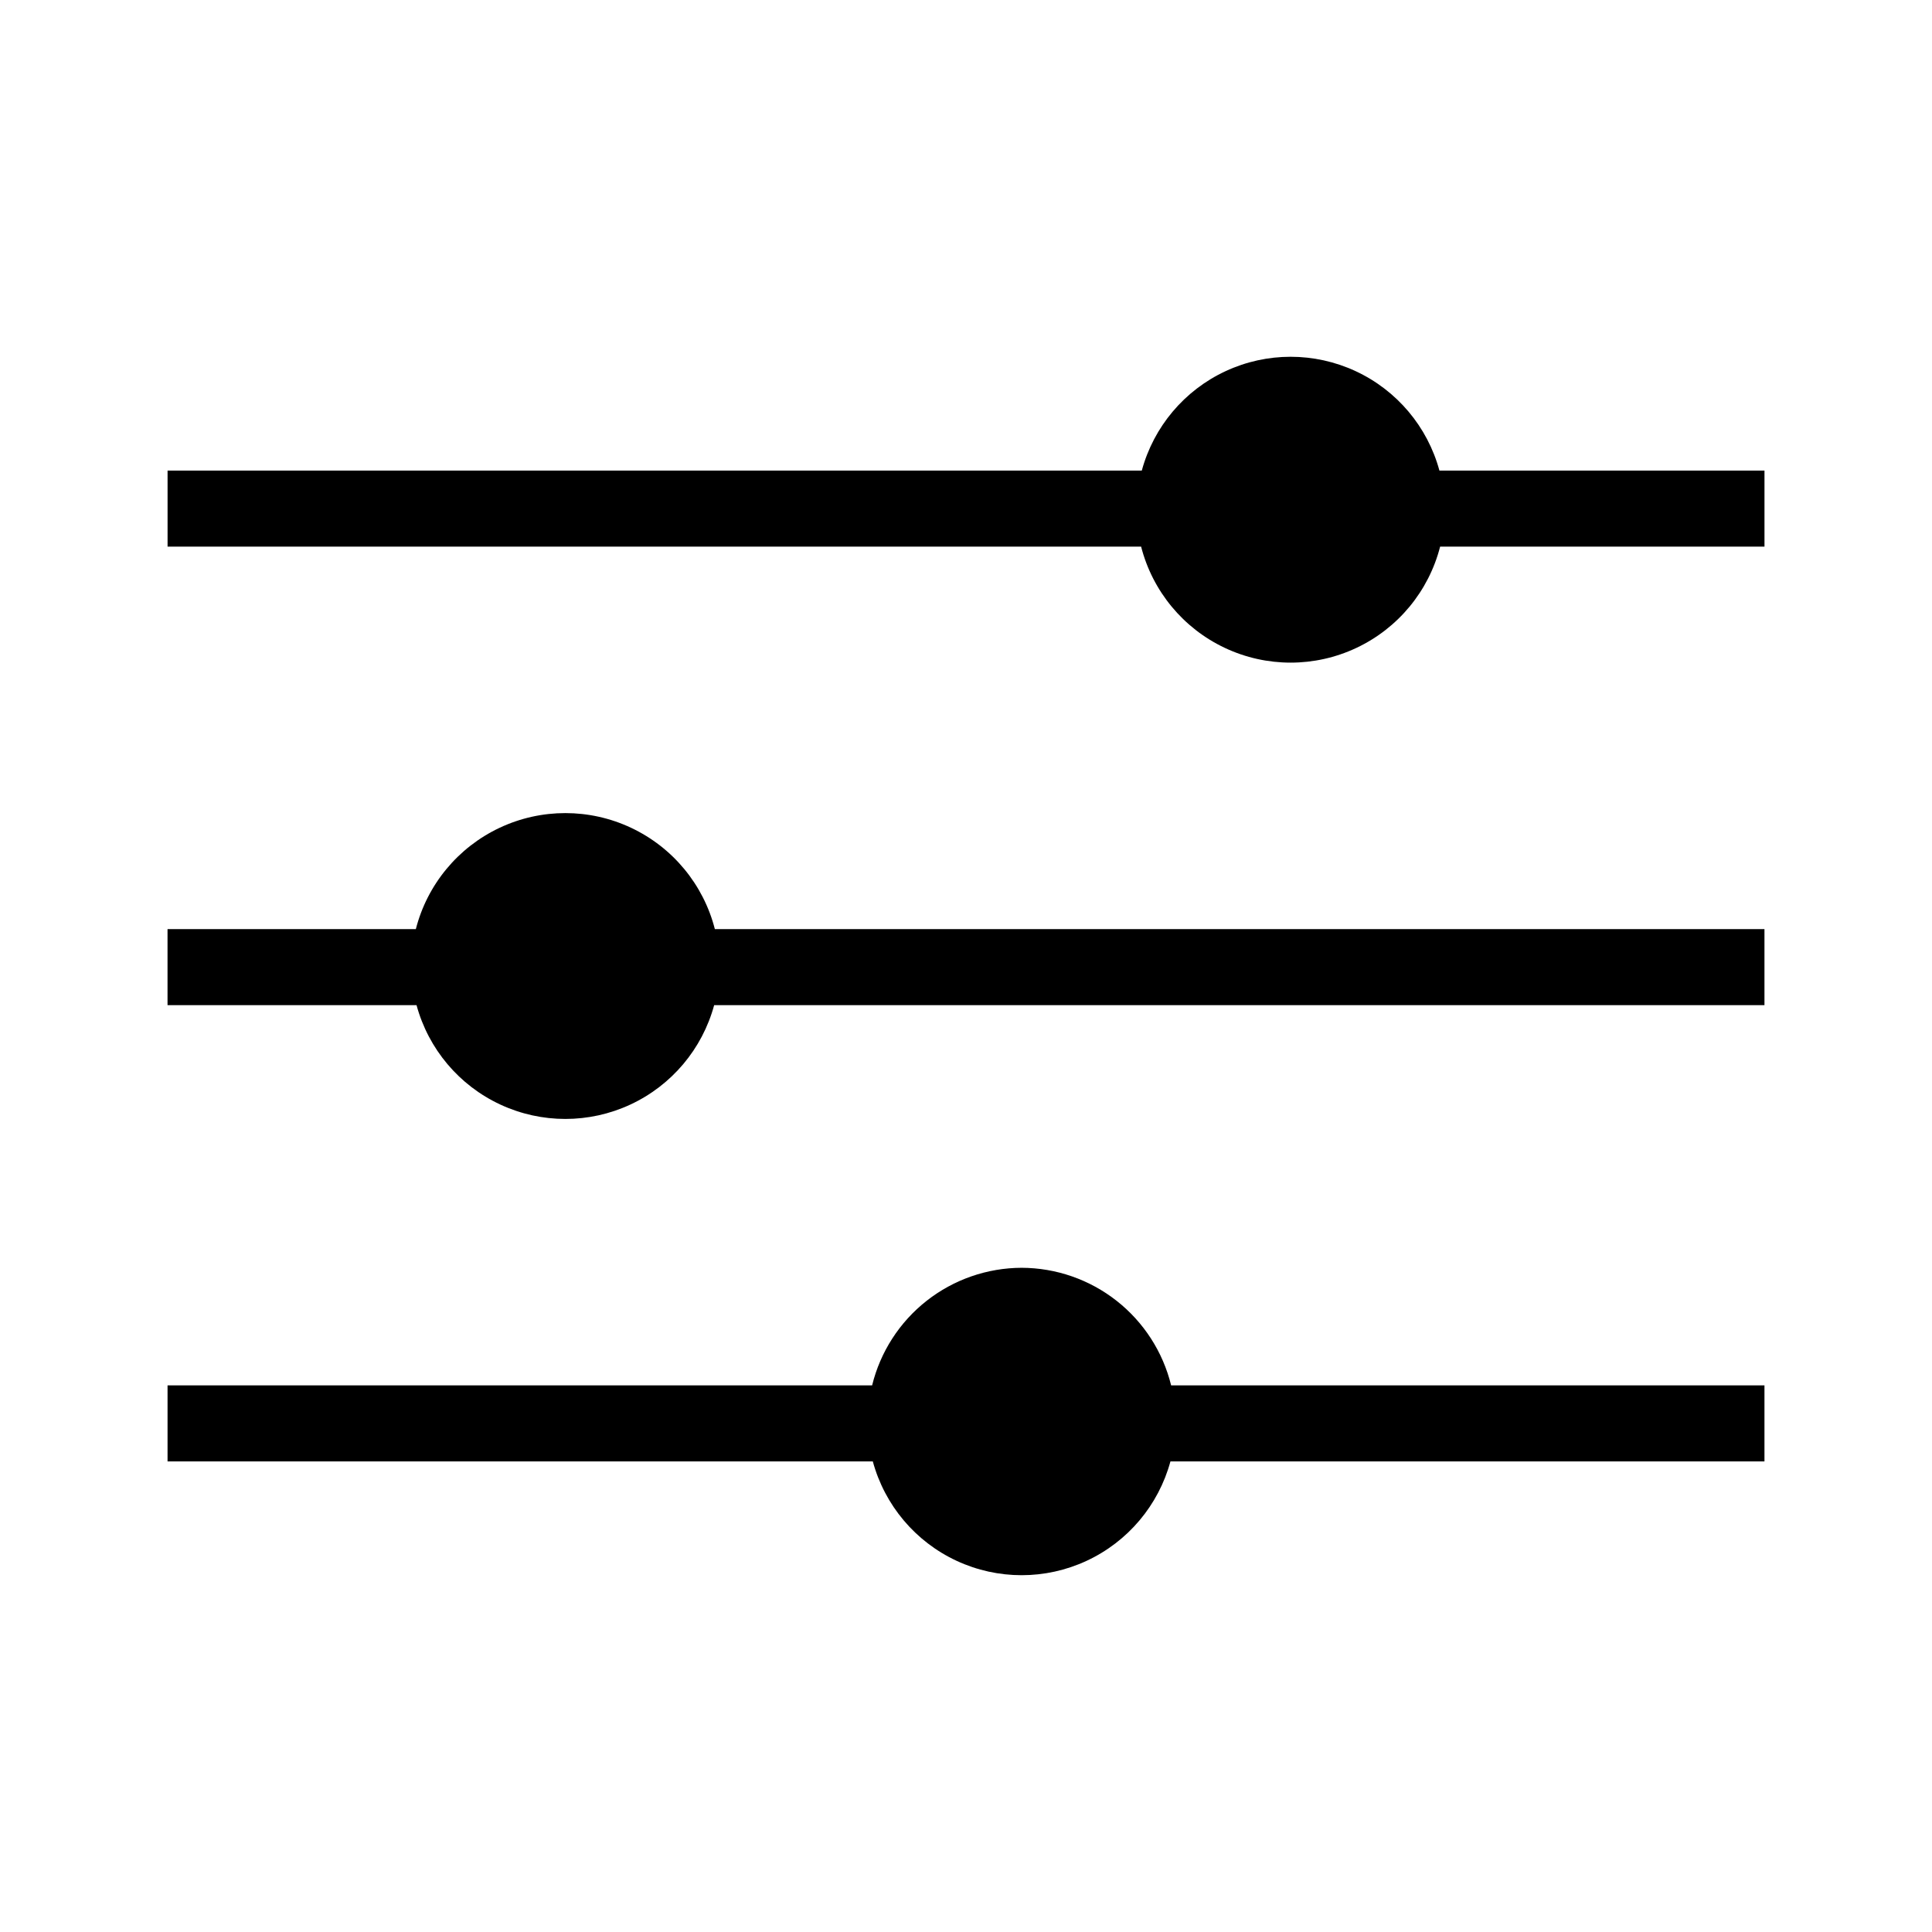
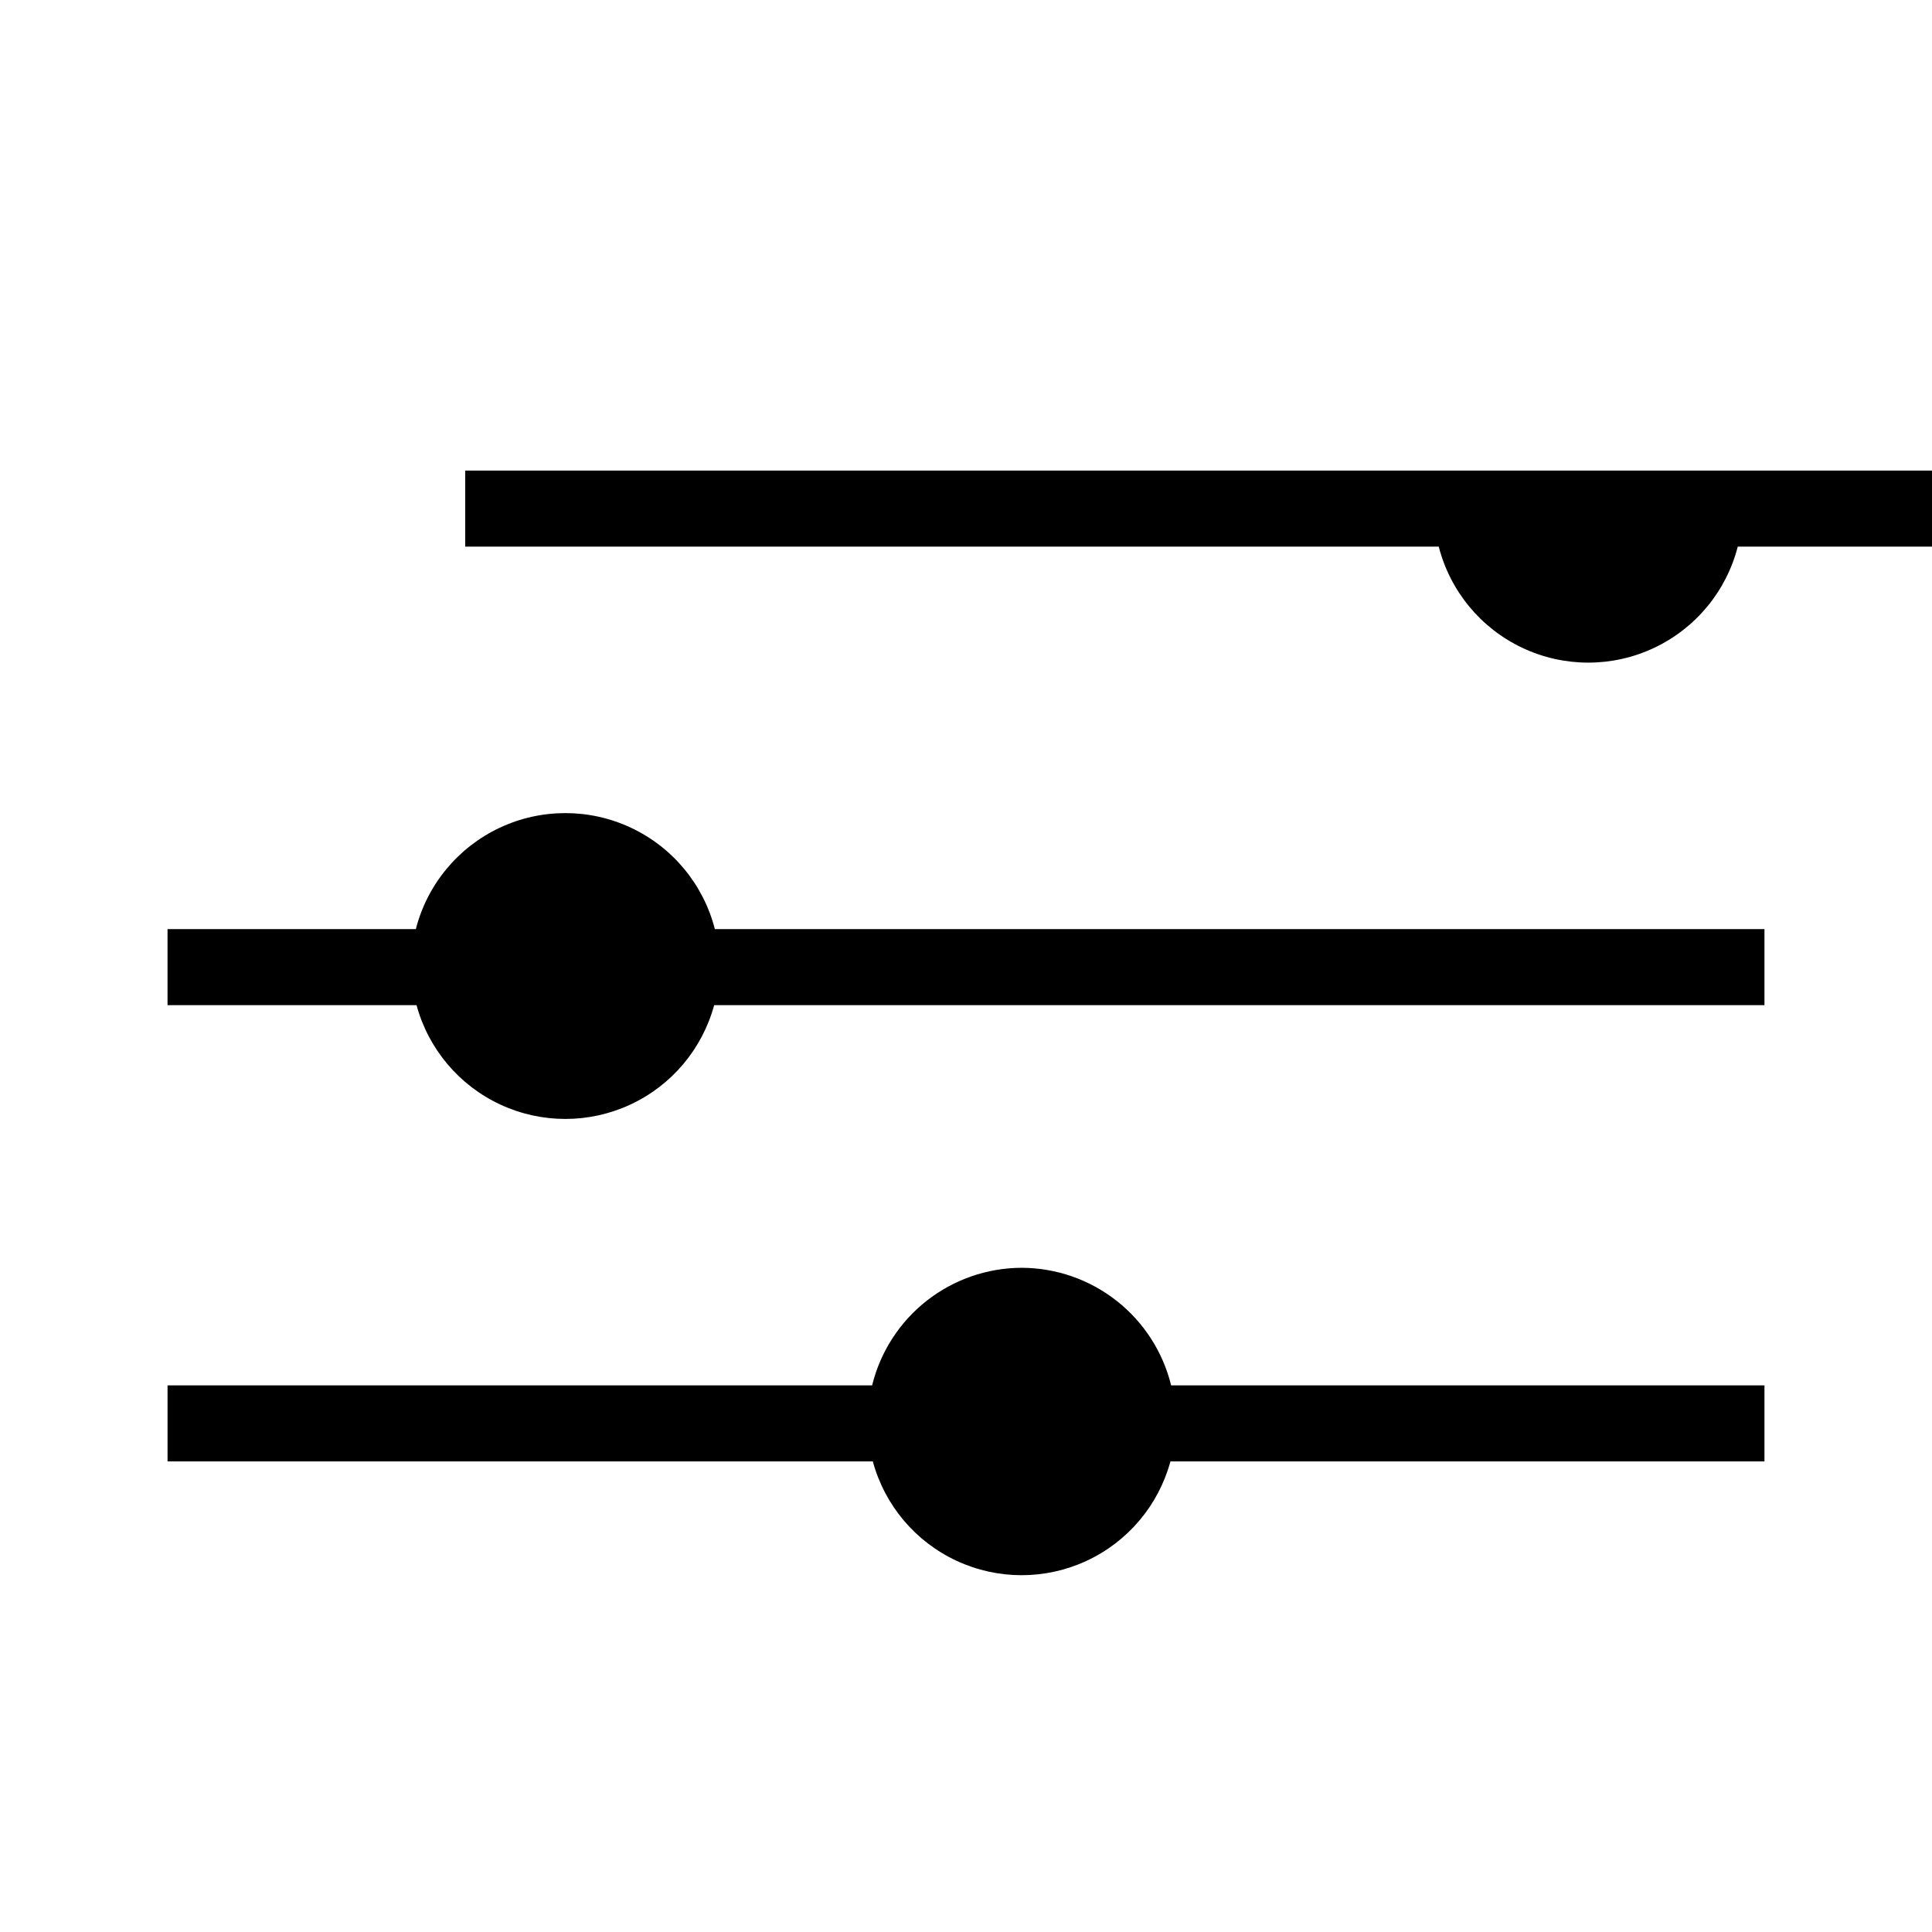
<svg xmlns="http://www.w3.org/2000/svg" fill="#000000" width="800px" height="800px" version="1.1" viewBox="144 144 512 512">
-   <path d="m333.45 390.22h278.15v20.152h-278.34c-3.156 11.625-11.281 21.27-22.207 26.348-10.926 5.082-23.535 5.082-34.461 0-10.926-5.078-19.051-14.723-22.207-26.348h-65.988v-20.152h65.805c3.027-11.812 11.168-21.656 22.203-26.848 11.031-5.191 23.805-5.191 34.836 0 11.035 5.191 19.176 15.035 22.203 26.848zm81.293 89.762v-0.004c-9.133 0.027-17.996 3.106-25.18 8.754-7.18 5.644-12.262 13.531-14.441 22.402h-186.72v20.152h186.9c3.156 11.625 11.281 21.27 22.207 26.348 10.926 5.082 23.535 5.082 34.461 0 10.926-5.078 19.051-14.723 22.211-26.348h157.42v-20.152h-157.24c-2.176-8.871-7.262-16.758-14.441-22.402-7.18-5.648-16.043-8.727-25.18-8.754zm110.72-211.27v-0.004c-3.156-11.625-11.281-21.27-22.207-26.348-10.926-5.082-23.535-5.082-34.461 0-10.926 5.078-19.051 14.723-22.207 26.348h-258.18v20.152h258c3.027 11.812 11.172 21.656 22.203 26.848 11.031 5.195 23.805 5.195 34.836 0 11.035-5.191 19.176-15.035 22.203-26.848h85.957v-20.152z" />
+   <path d="m333.45 390.22h278.15v20.152h-278.34c-3.156 11.625-11.281 21.27-22.207 26.348-10.926 5.082-23.535 5.082-34.461 0-10.926-5.078-19.051-14.723-22.207-26.348h-65.988v-20.152h65.805c3.027-11.812 11.168-21.656 22.203-26.848 11.031-5.191 23.805-5.191 34.836 0 11.035 5.191 19.176 15.035 22.203 26.848zm81.293 89.762v-0.004c-9.133 0.027-17.996 3.106-25.18 8.754-7.18 5.644-12.262 13.531-14.441 22.402h-186.72v20.152h186.9c3.156 11.625 11.281 21.27 22.207 26.348 10.926 5.082 23.535 5.082 34.461 0 10.926-5.078 19.051-14.723 22.211-26.348h157.42v-20.152h-157.24c-2.176-8.871-7.262-16.758-14.441-22.402-7.18-5.648-16.043-8.727-25.18-8.754zm110.72-211.27v-0.004h-258.18v20.152h258c3.027 11.812 11.172 21.656 22.203 26.848 11.031 5.195 23.805 5.195 34.836 0 11.035-5.191 19.176-15.035 22.203-26.848h85.957v-20.152z" />
</svg>